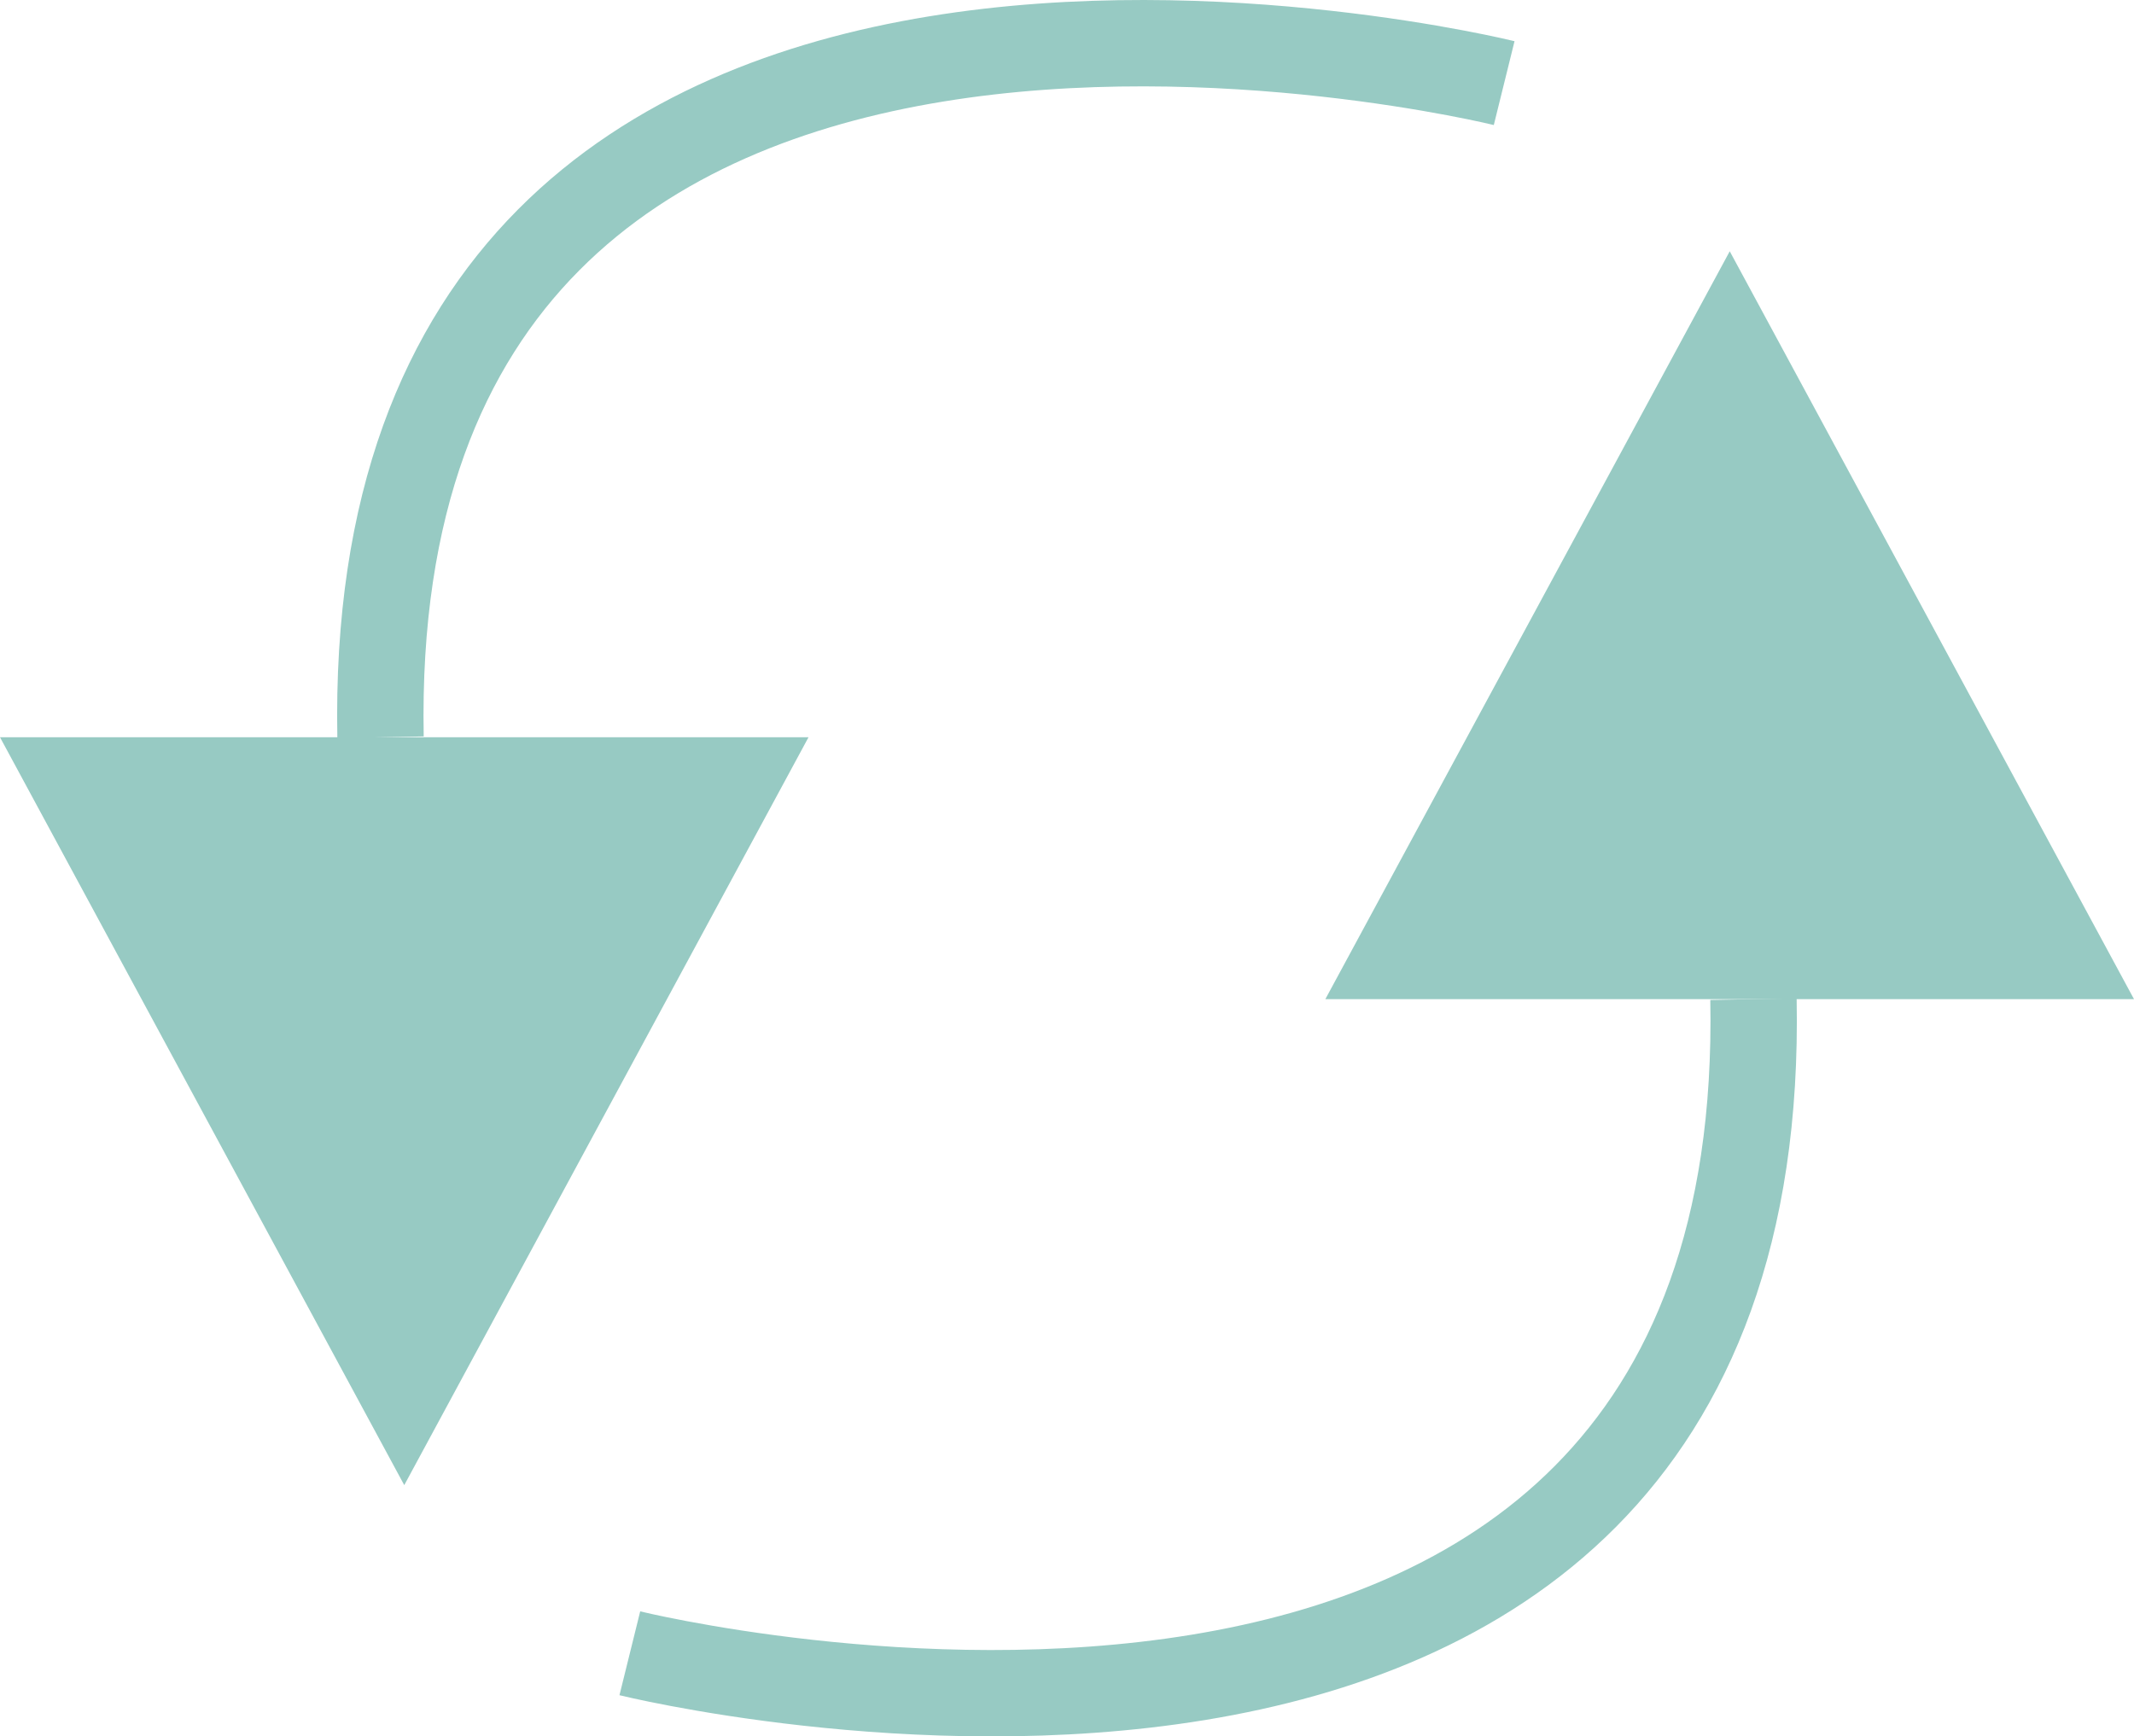
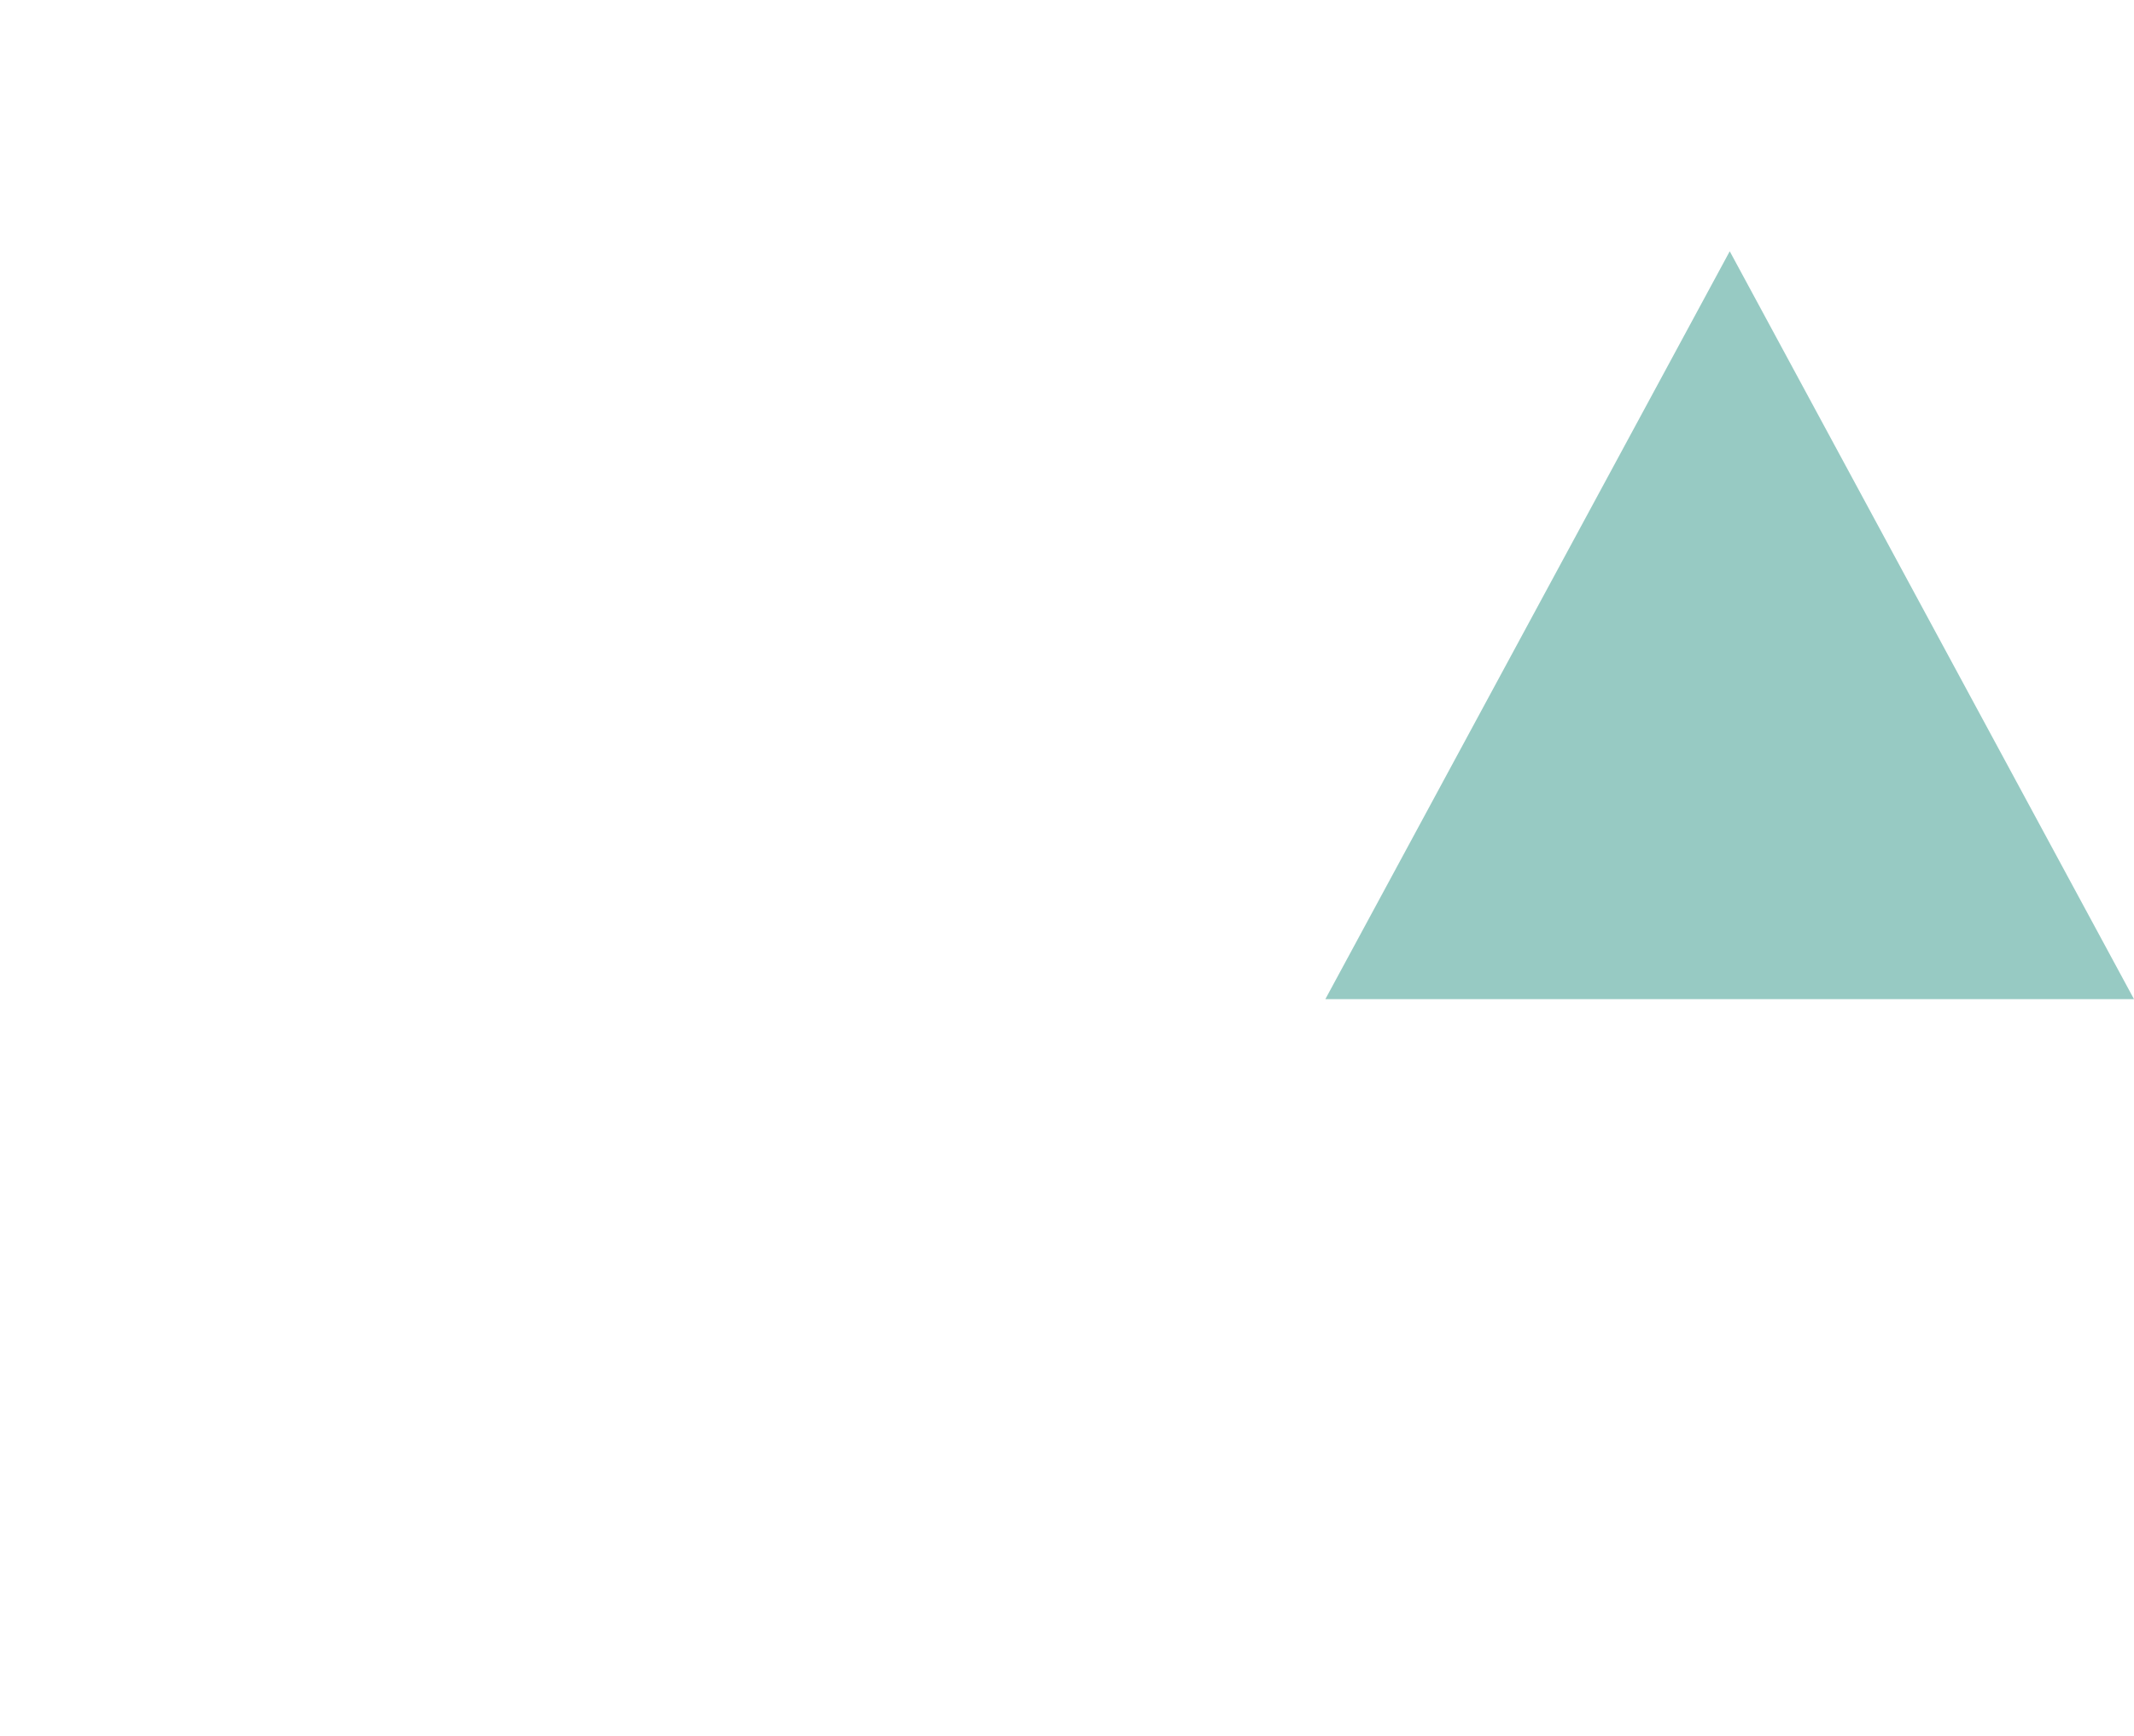
<svg xmlns="http://www.w3.org/2000/svg" id="retour" viewBox="0 0 1828.37 1487.9">
  <defs>
    <style>.cls-1{fill:none;stroke:#97cac3;stroke-miterlimit:10;stroke-width:74px;}.cls-2{fill:#97cac3;}</style>
  </defs>
-   <path class="cls-1" d="M1974.39,227.27s-978-241.88-962.71,560.52" transform="translate(-685.65 -156.05)" />
-   <polygon class="cls-2" points="0 631.74 692.72 631.74 346.36 1272.59 0 631.74" />
-   <path class="cls-1" d="M1225.28,1572.73s978,241.88,962.71-560.52" transform="translate(-685.65 -156.05)" />
  <polygon class="cls-2" points="1828.37 856.17 1135.53 856.17 1482.01 215.31 1828.37 856.17" />
</svg>